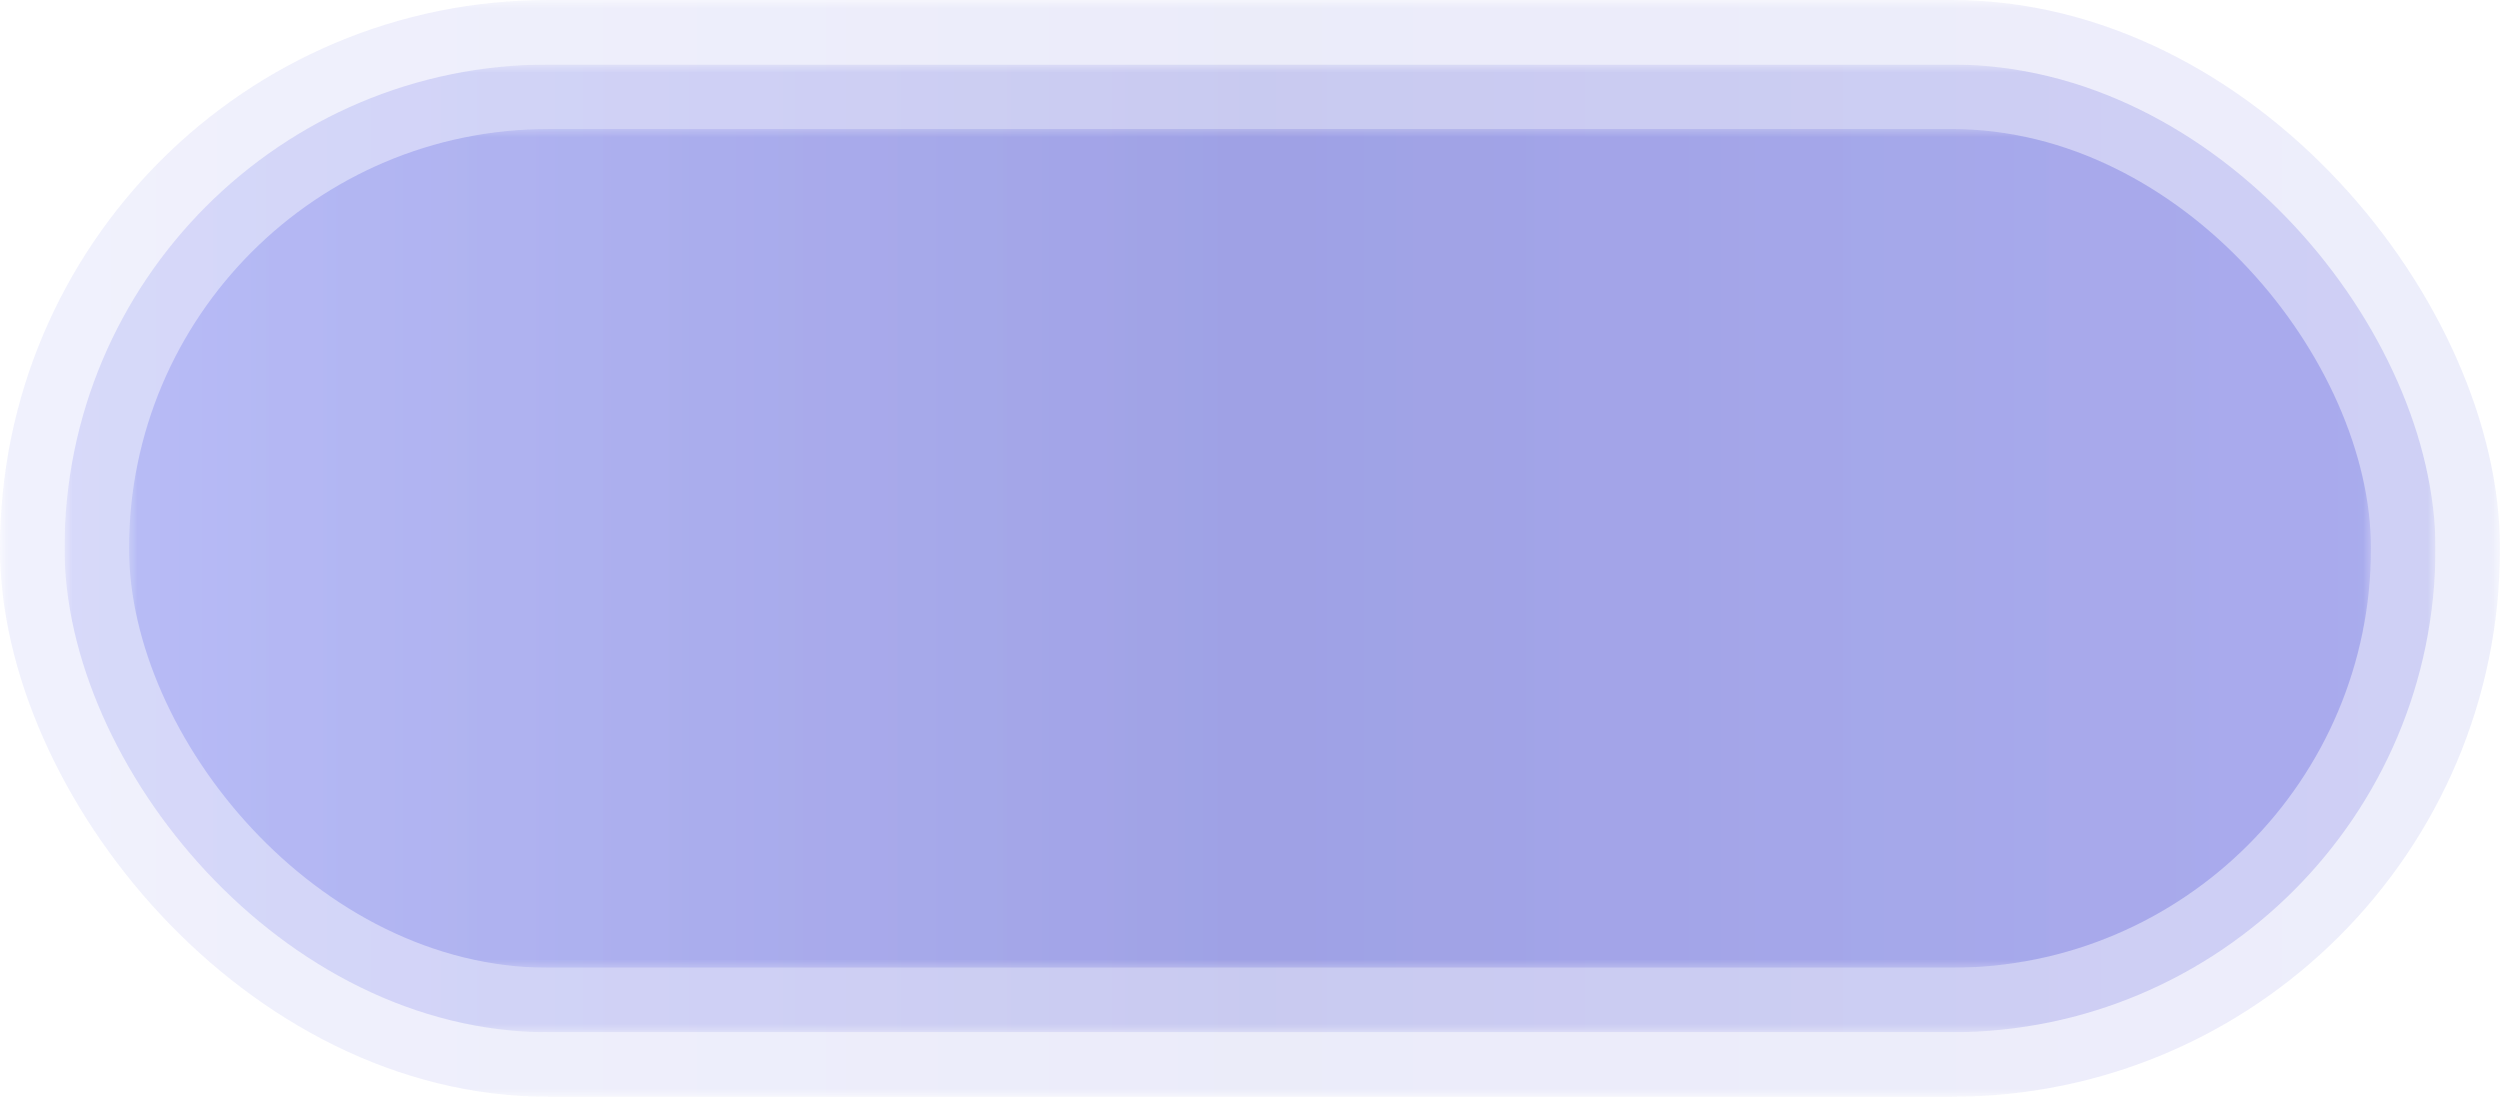
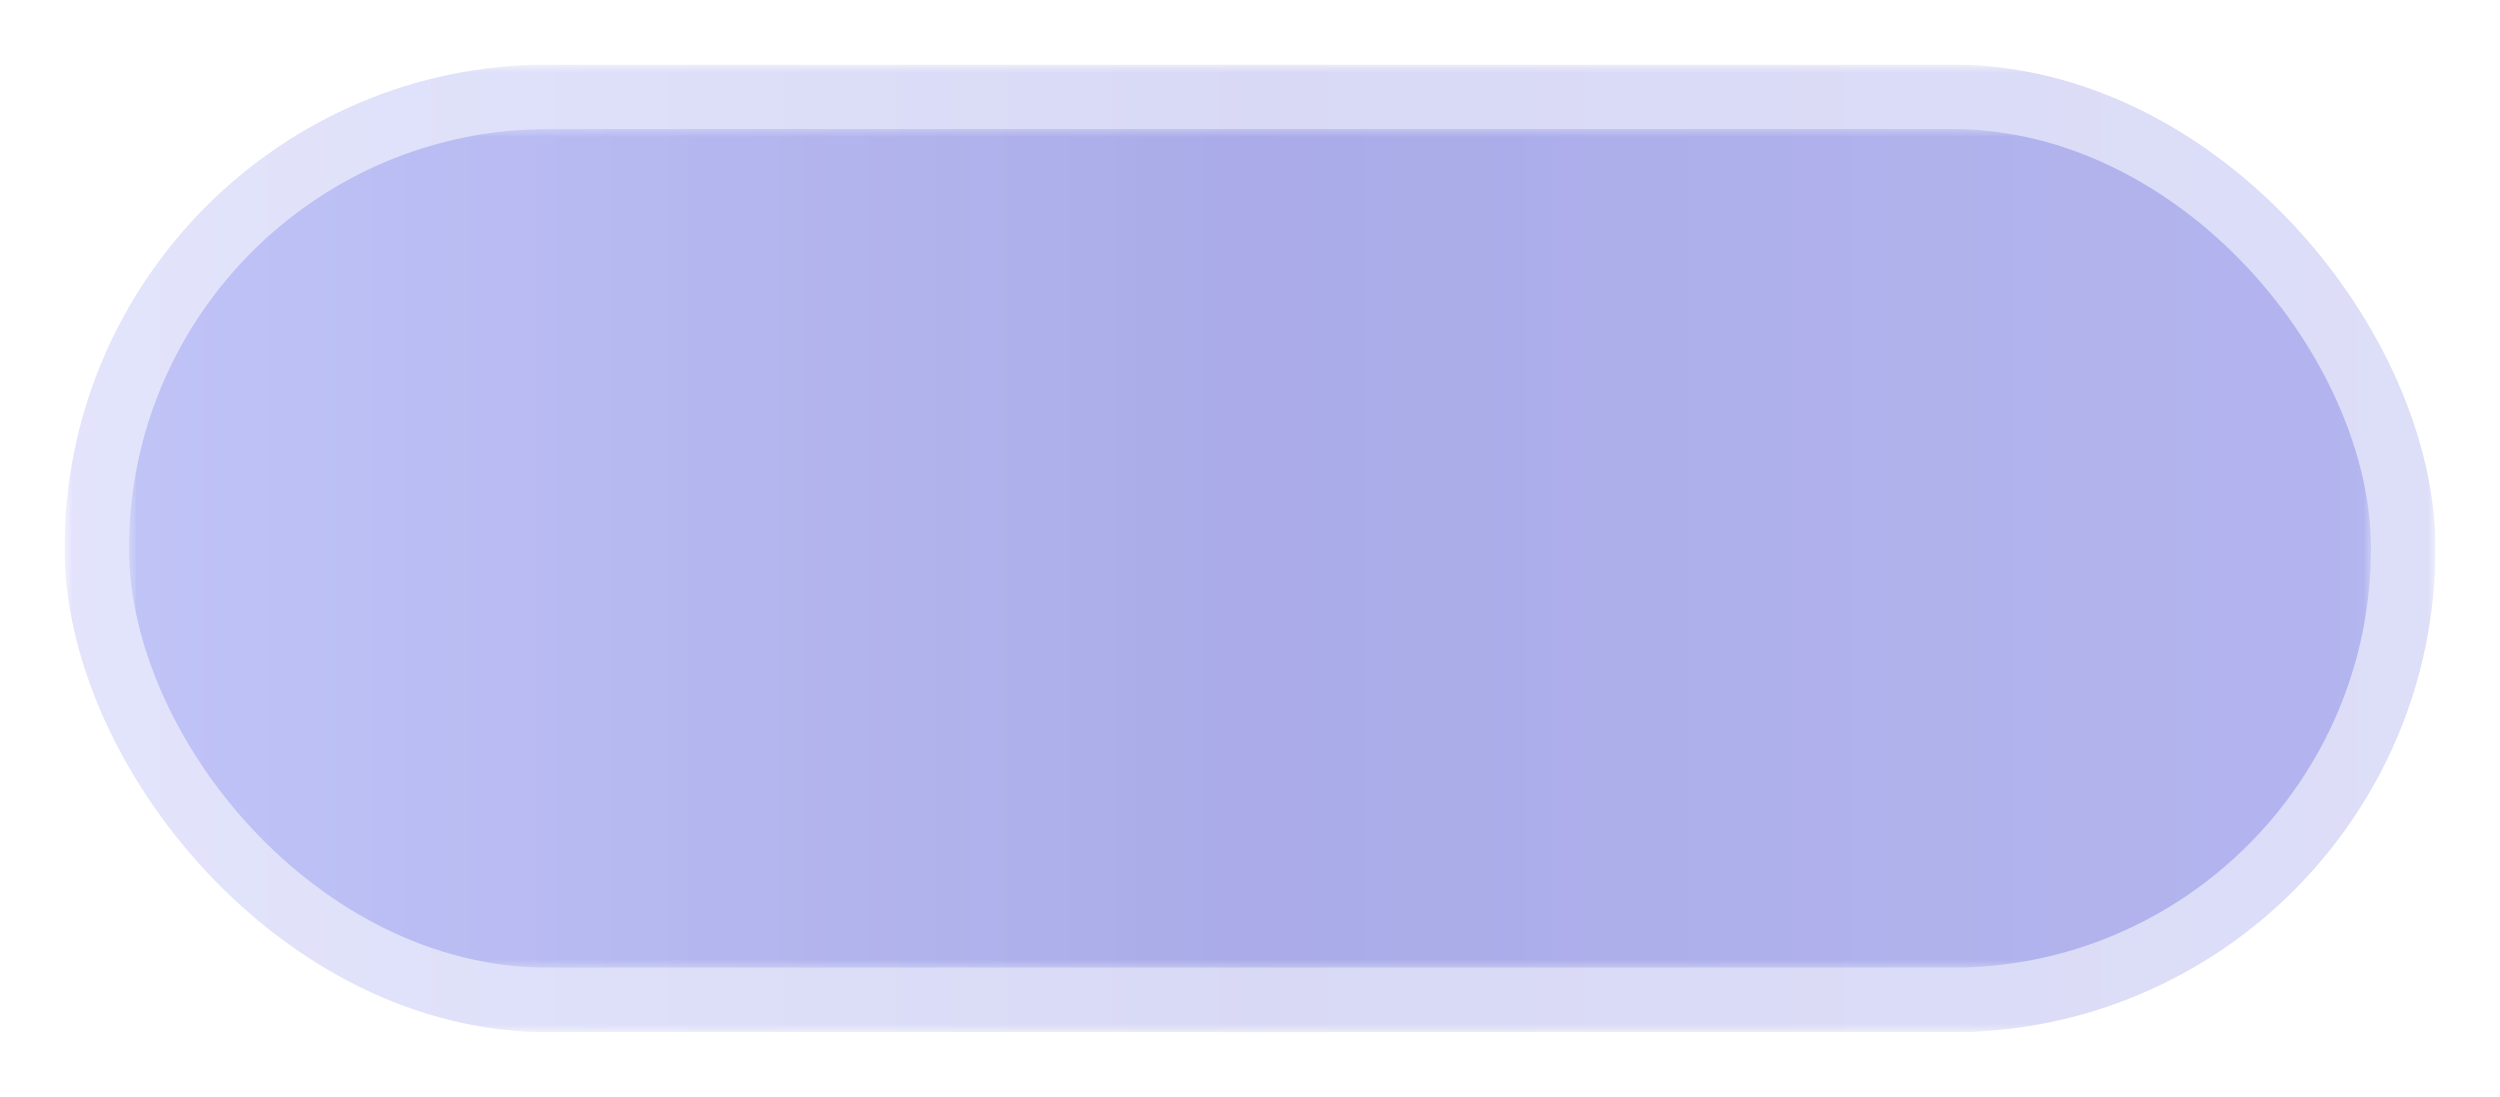
<svg xmlns="http://www.w3.org/2000/svg" width="155" height="68" viewBox="0 0 155 68" fill="none">
  <mask id="mask0_498_3843" style="mask-type:alpha" maskUnits="userSpaceOnUse" x="0" y="0" width="155" height="68">
    <rect width="155" height="68" fill="white" />
  </mask>
  <g mask="url(#mask0_498_3843)">
</g>
  <g clip-path="url(#clip0_498_3843)">
    <mask id="mask1_498_3843" style="mask-type:alpha" maskUnits="userSpaceOnUse" x="0" y="0" width="155" height="68">
-       <rect width="155" height="68" fill="white" />
-     </mask>
+       </mask>
    <g mask="url(#mask1_498_3843)">
-       <rect opacity="0.1" width="155" height="68" rx="34" fill="url(#paint0_linear_498_3843)" />
-     </g>
+       </g>
  </g>
  <mask id="mask2_498_3843" style="mask-type:alpha" maskUnits="userSpaceOnUse" x="4" y="4" width="147" height="60">
    <rect x="4" y="4" width="147" height="60" fill="white" />
  </mask>
  <g mask="url(#mask2_498_3843)">
</g>
  <g clip-path="url(#clip1_498_3843)">
    <mask id="mask3_498_3843" style="mask-type:alpha" maskUnits="userSpaceOnUse" x="4" y="4" width="147" height="60">
      <rect x="4" y="4" width="147" height="60" fill="white" />
    </mask>
    <g mask="url(#mask3_498_3843)">
      <rect opacity="0.2" x="4" y="4" width="147" height="60" rx="30" fill="url(#paint1_linear_498_3843)" />
    </g>
  </g>
  <mask id="mask4_498_3843" style="mask-type:alpha" maskUnits="userSpaceOnUse" x="8" y="8" width="139" height="52">
-     <rect x="8" y="8" width="139" height="52" fill="white" />
-   </mask>
+     </mask>
  <g mask="url(#mask4_498_3843)">
</g>
  <g clip-path="url(#clip2_498_3843)">
    <mask id="mask5_498_3843" style="mask-type:alpha" maskUnits="userSpaceOnUse" x="8" y="8" width="139" height="52">
      <rect x="8" y="8" width="139" height="52" fill="white" />
    </mask>
    <g mask="url(#mask5_498_3843)">
      <rect opacity="0.3" x="8" y="8" width="139" height="52" rx="26" fill="url(#paint2_linear_498_3843)" />
    </g>
  </g>
  <defs>
    <linearGradient id="paint0_linear_498_3843" x1="0" y1="34" x2="155" y2="34" gradientUnits="userSpaceOnUse">
      <stop stop-color="#727AEE" />
      <stop offset="0.5" stop-color="#3E42CC" />
      <stop offset="1" stop-color="#5559DD" />
    </linearGradient>
    <linearGradient id="paint1_linear_498_3843" x1="4" y1="34" x2="151" y2="34" gradientUnits="userSpaceOnUse">
      <stop stop-color="#727AEE" />
      <stop offset="0.5" stop-color="#3E42CC" />
      <stop offset="1" stop-color="#5559DD" />
    </linearGradient>
    <linearGradient id="paint2_linear_498_3843" x1="8" y1="34" x2="147" y2="34" gradientUnits="userSpaceOnUse">
      <stop stop-color="#727AEE" />
      <stop offset="0.5" stop-color="#3E42CC" />
      <stop offset="1" stop-color="#5559DD" />
    </linearGradient>
    <clipPath id="clip0_498_3843">
      <rect width="155" height="68" rx="20" fill="white" />
    </clipPath>
    <clipPath id="clip1_498_3843">
      <rect x="4" y="4" width="147" height="60" rx="16" fill="white" />
    </clipPath>
    <clipPath id="clip2_498_3843">
      <rect x="8" y="8" width="139" height="52" rx="12" fill="white" />
    </clipPath>
  </defs>
</svg>